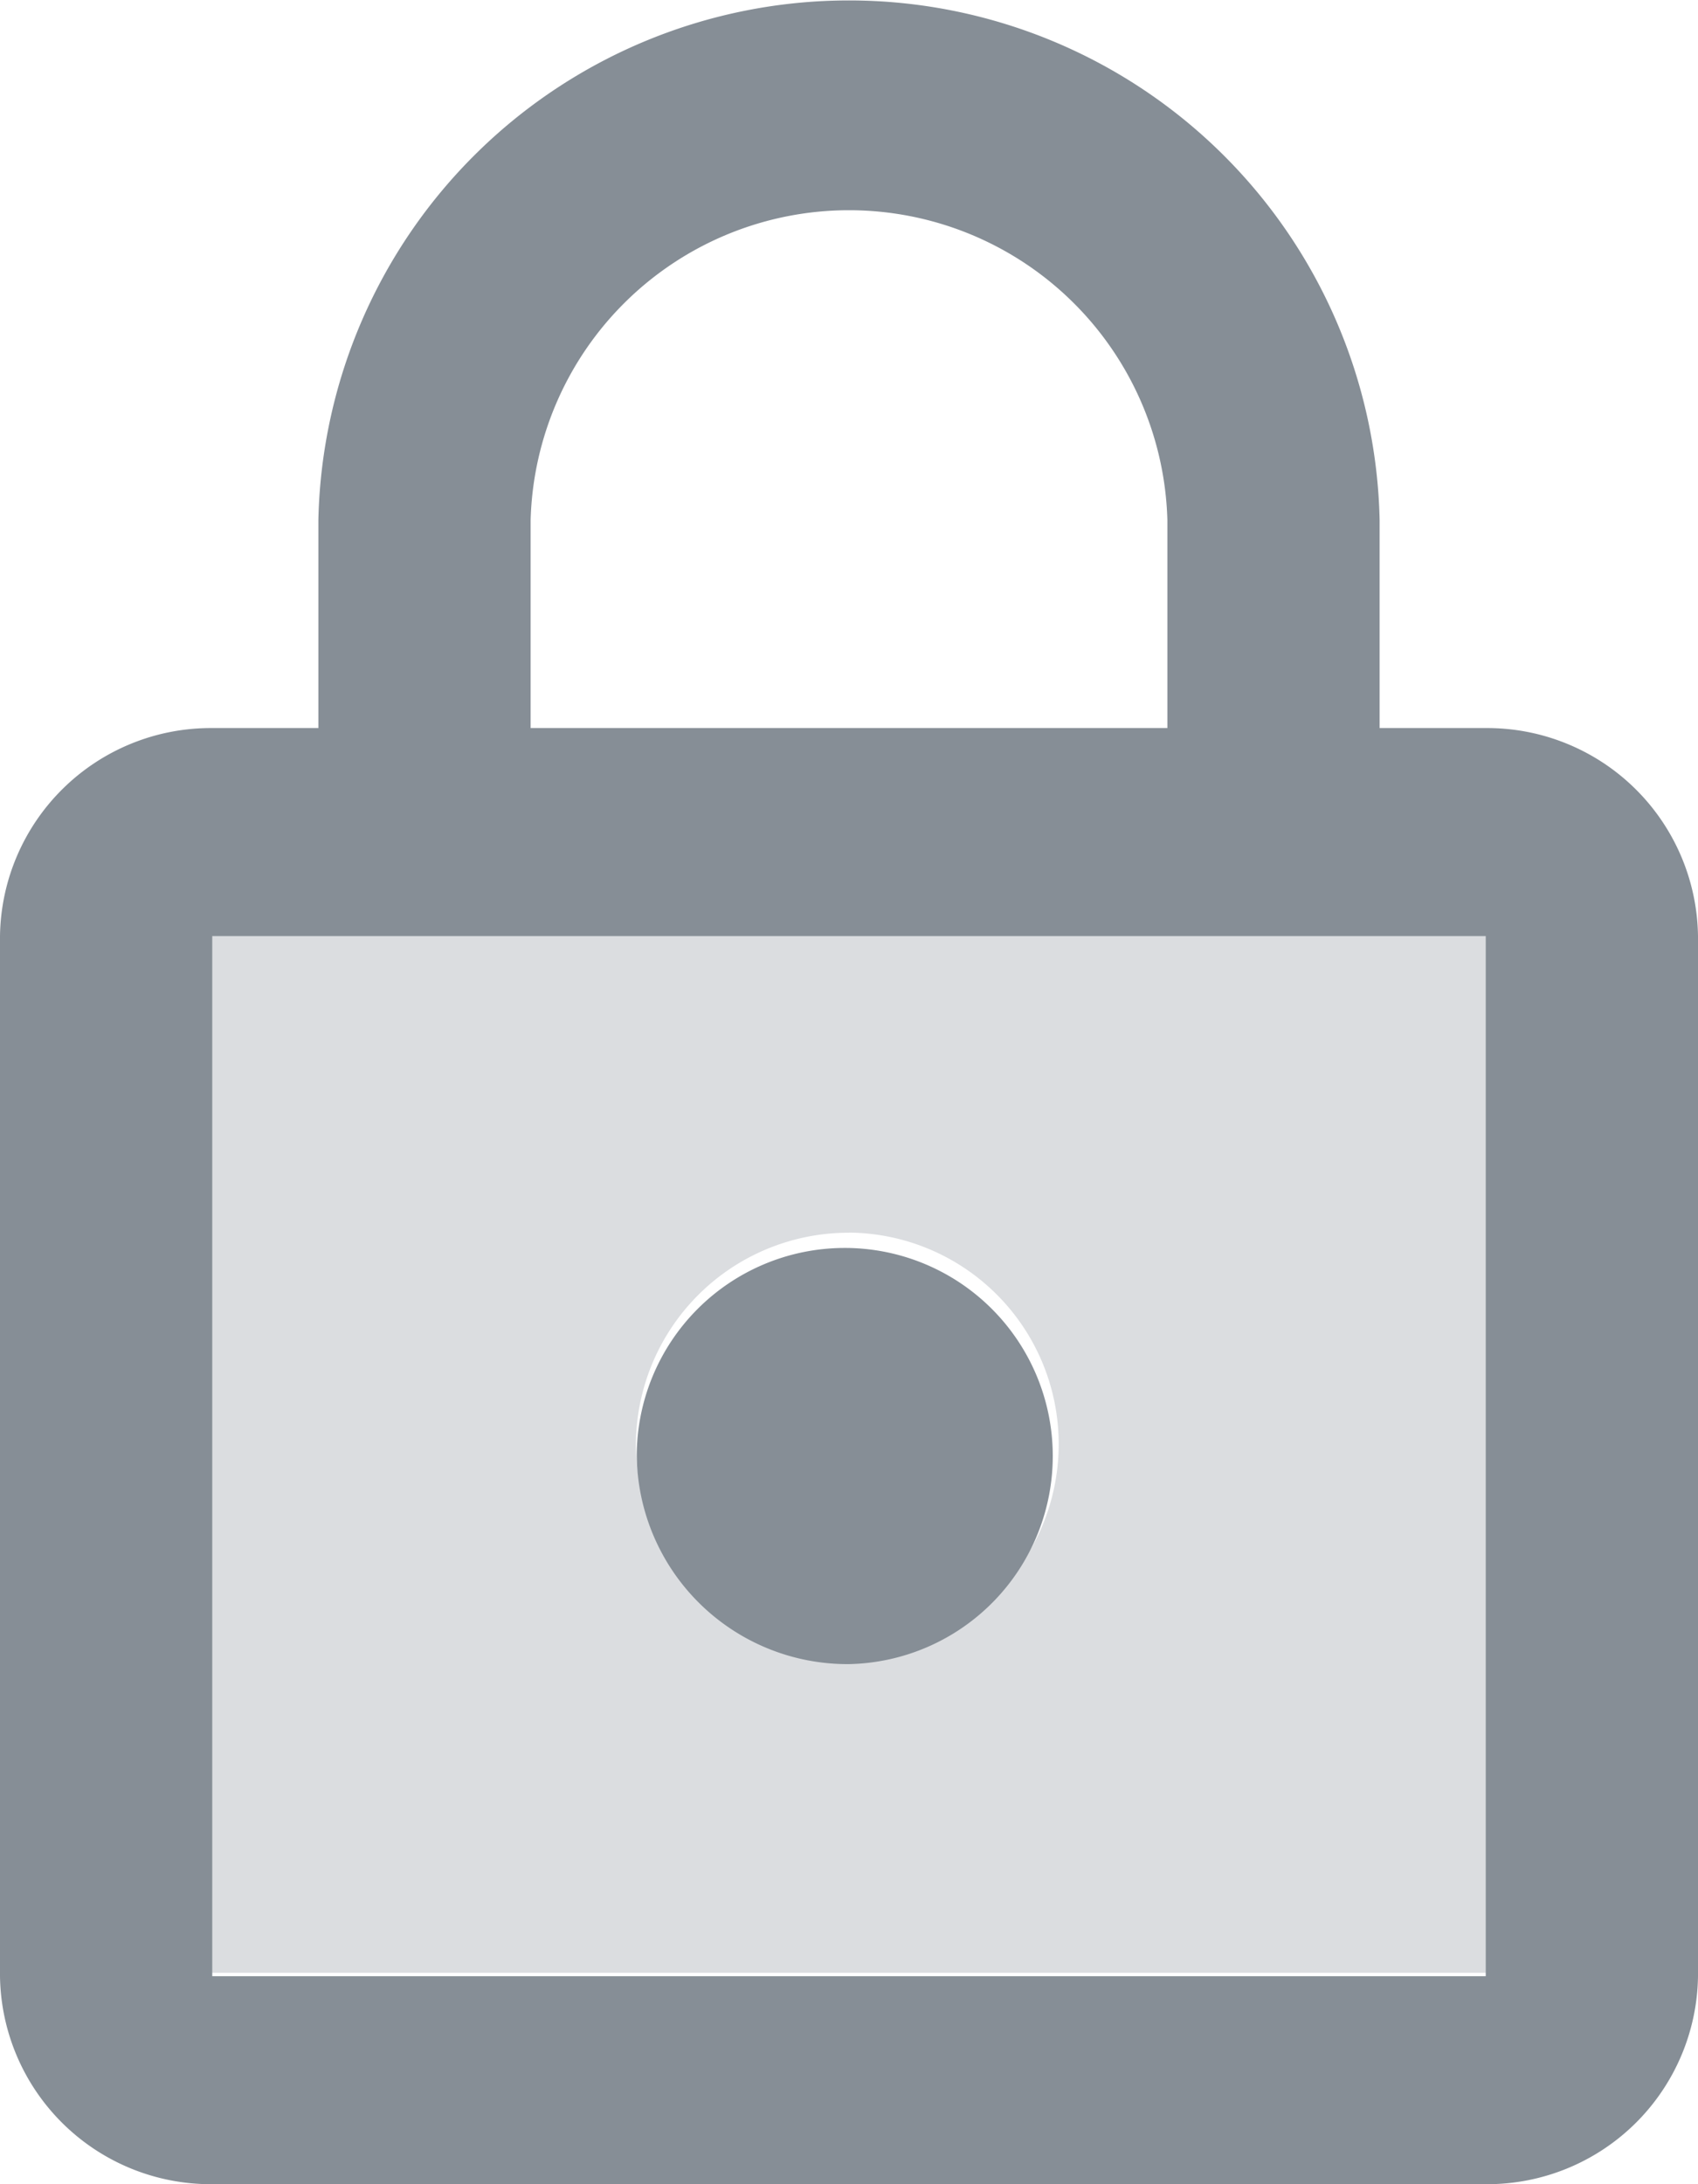
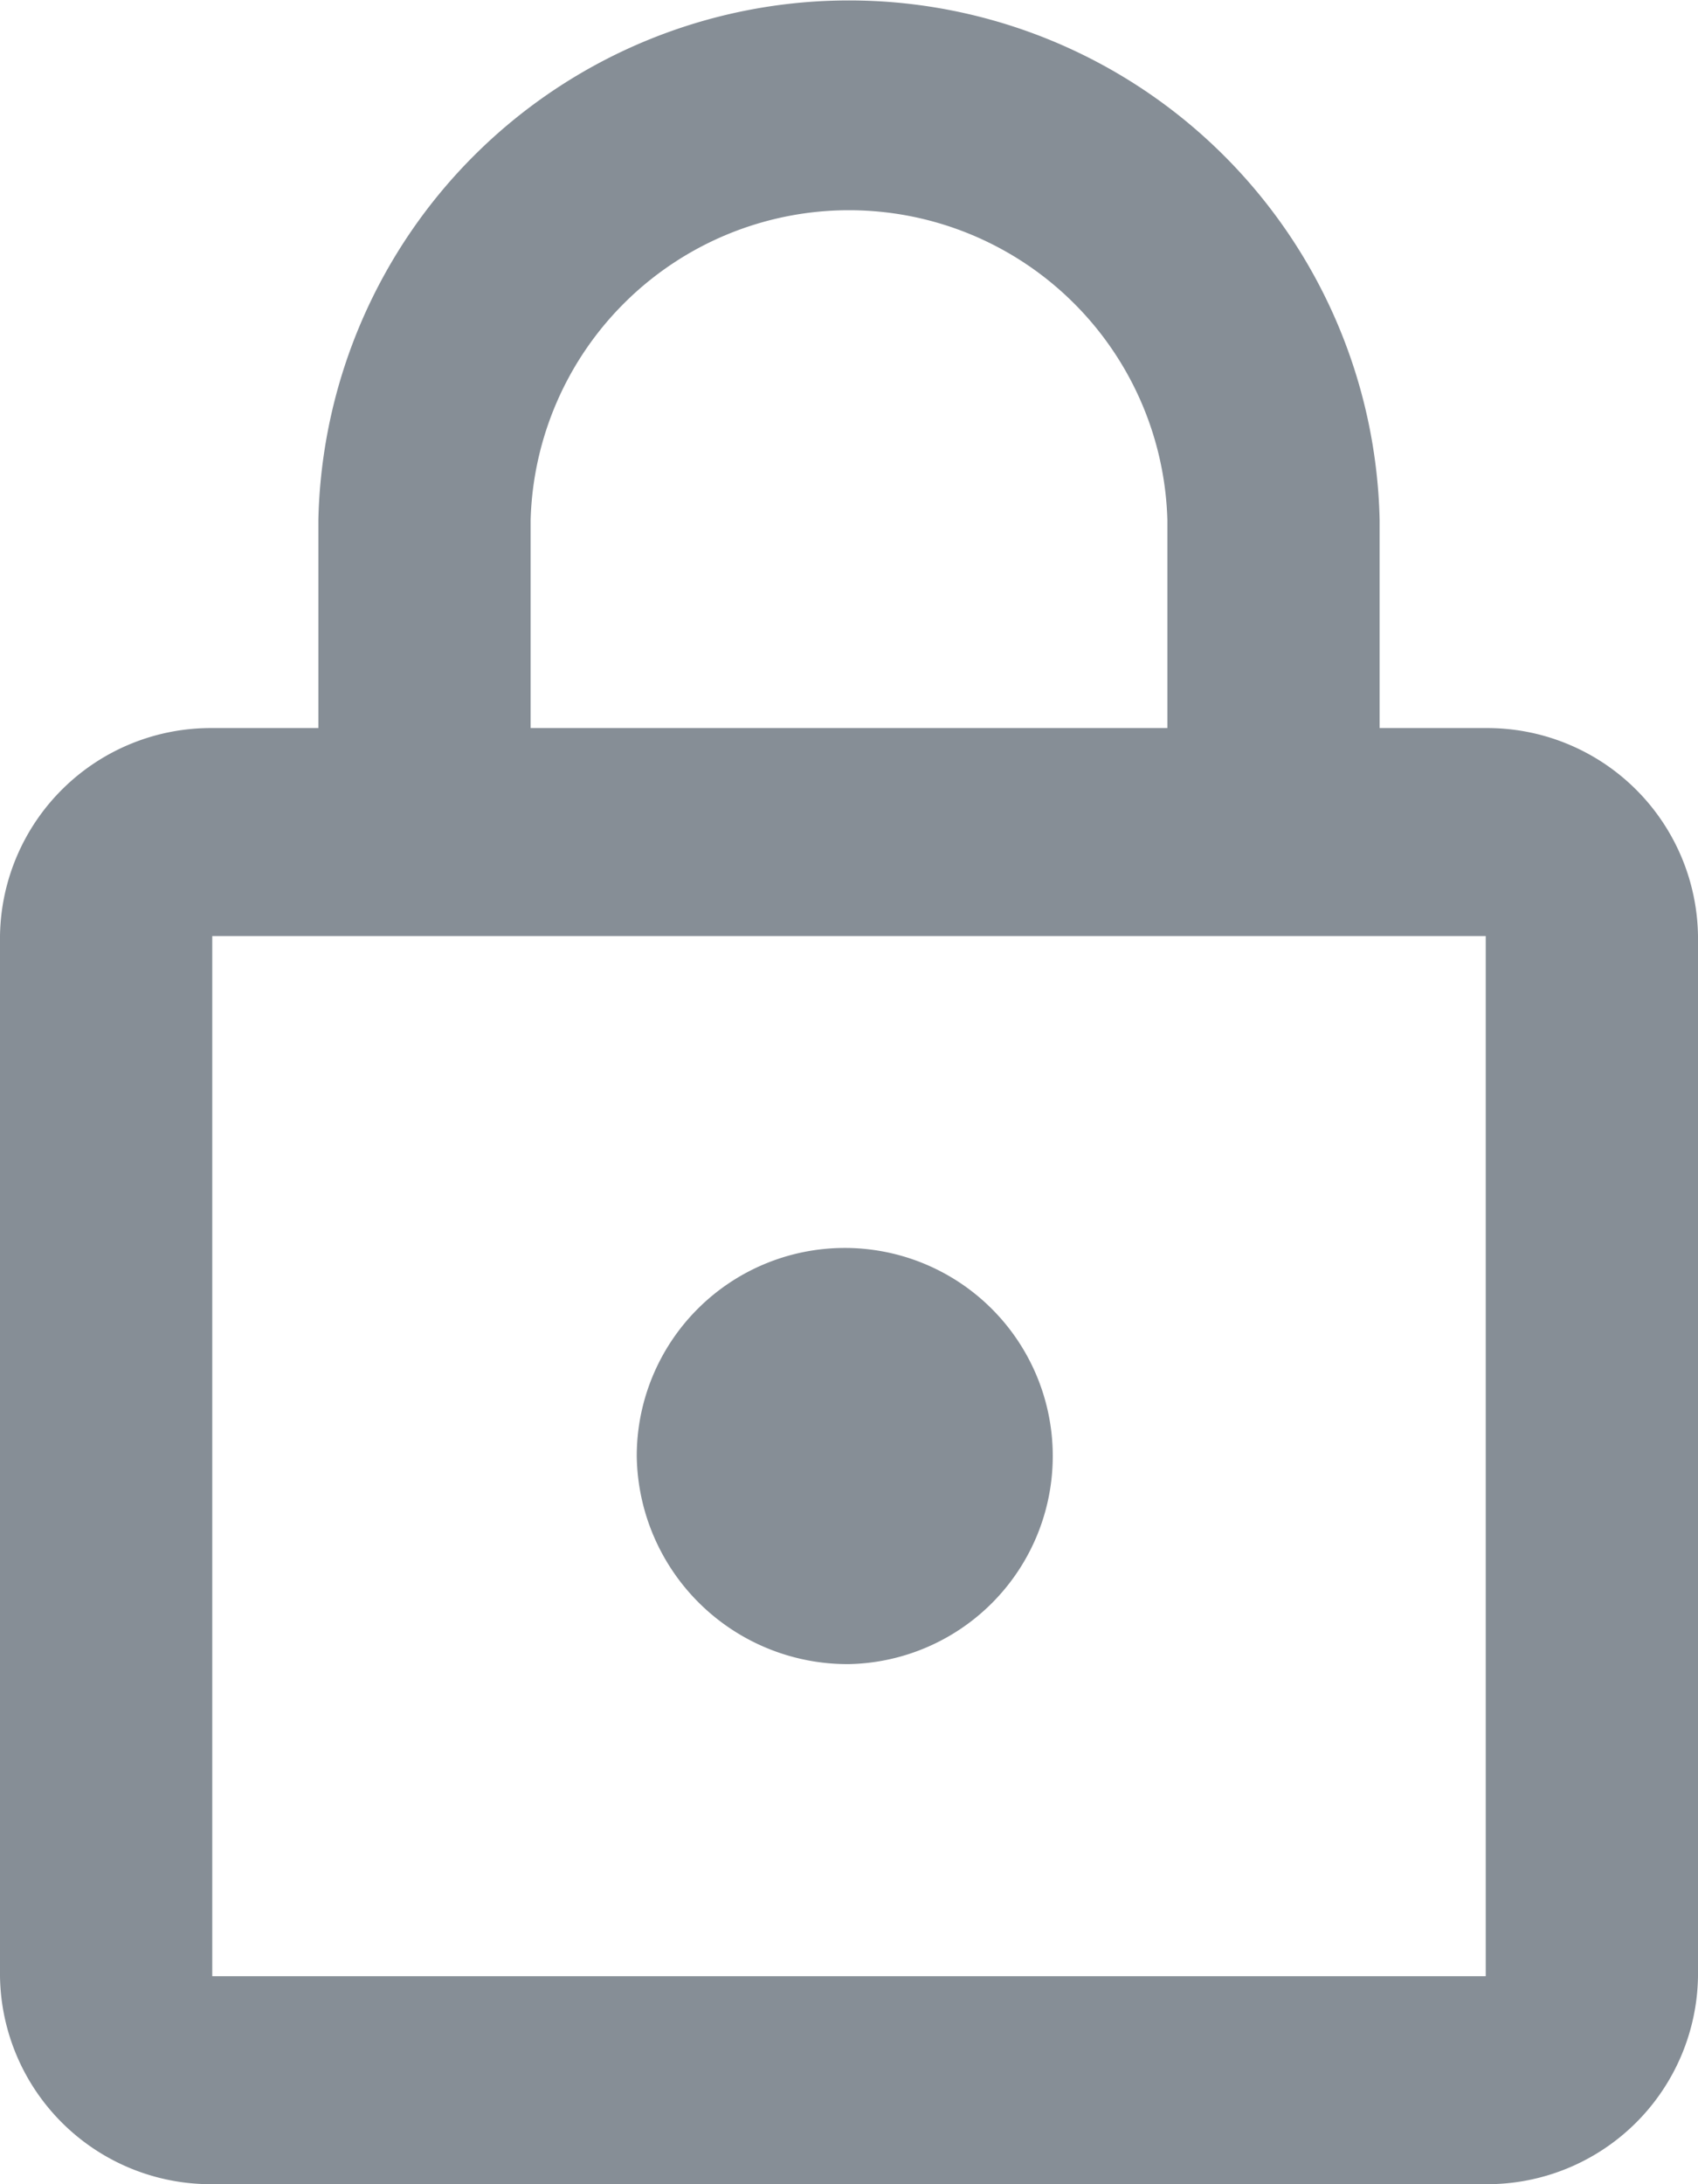
<svg xmlns="http://www.w3.org/2000/svg" id="Grupo_36" data-name="Grupo 36" width="14" height="18" viewBox="0 0 14 18">
-   <path id="Caminho_267" data-name="Caminho 267" d="M6,18.713H16.515V10H6Zm5.257-6.1A1.743,1.743,0,1,1,9.5,14.356,1.753,1.753,0,0,1,11.257,12.614Z" transform="translate(-4.257 -2.455)" fill="#868e96" opacity="0.3" />
  <path id="Caminho_268" data-name="Caminho 268" d="M16.25,7h-.875V5.286a4.376,4.376,0,0,0-8.75,0V7H5.75A1.738,1.738,0,0,0,4,8.714v8.571A1.738,1.738,0,0,0,5.75,19h10.5A1.738,1.738,0,0,0,18,17.286V8.714A1.738,1.738,0,0,0,16.25,7ZM8.375,5.286a2.626,2.626,0,0,1,5.25,0V7H8.375Zm7.875,12H5.75V8.714h10.5ZM11,14.714A1.715,1.715,0,1,0,9.25,13,1.738,1.738,0,0,0,11,14.714Z" transform="translate(-4 -1)" fill="#868e96" />
</svg>